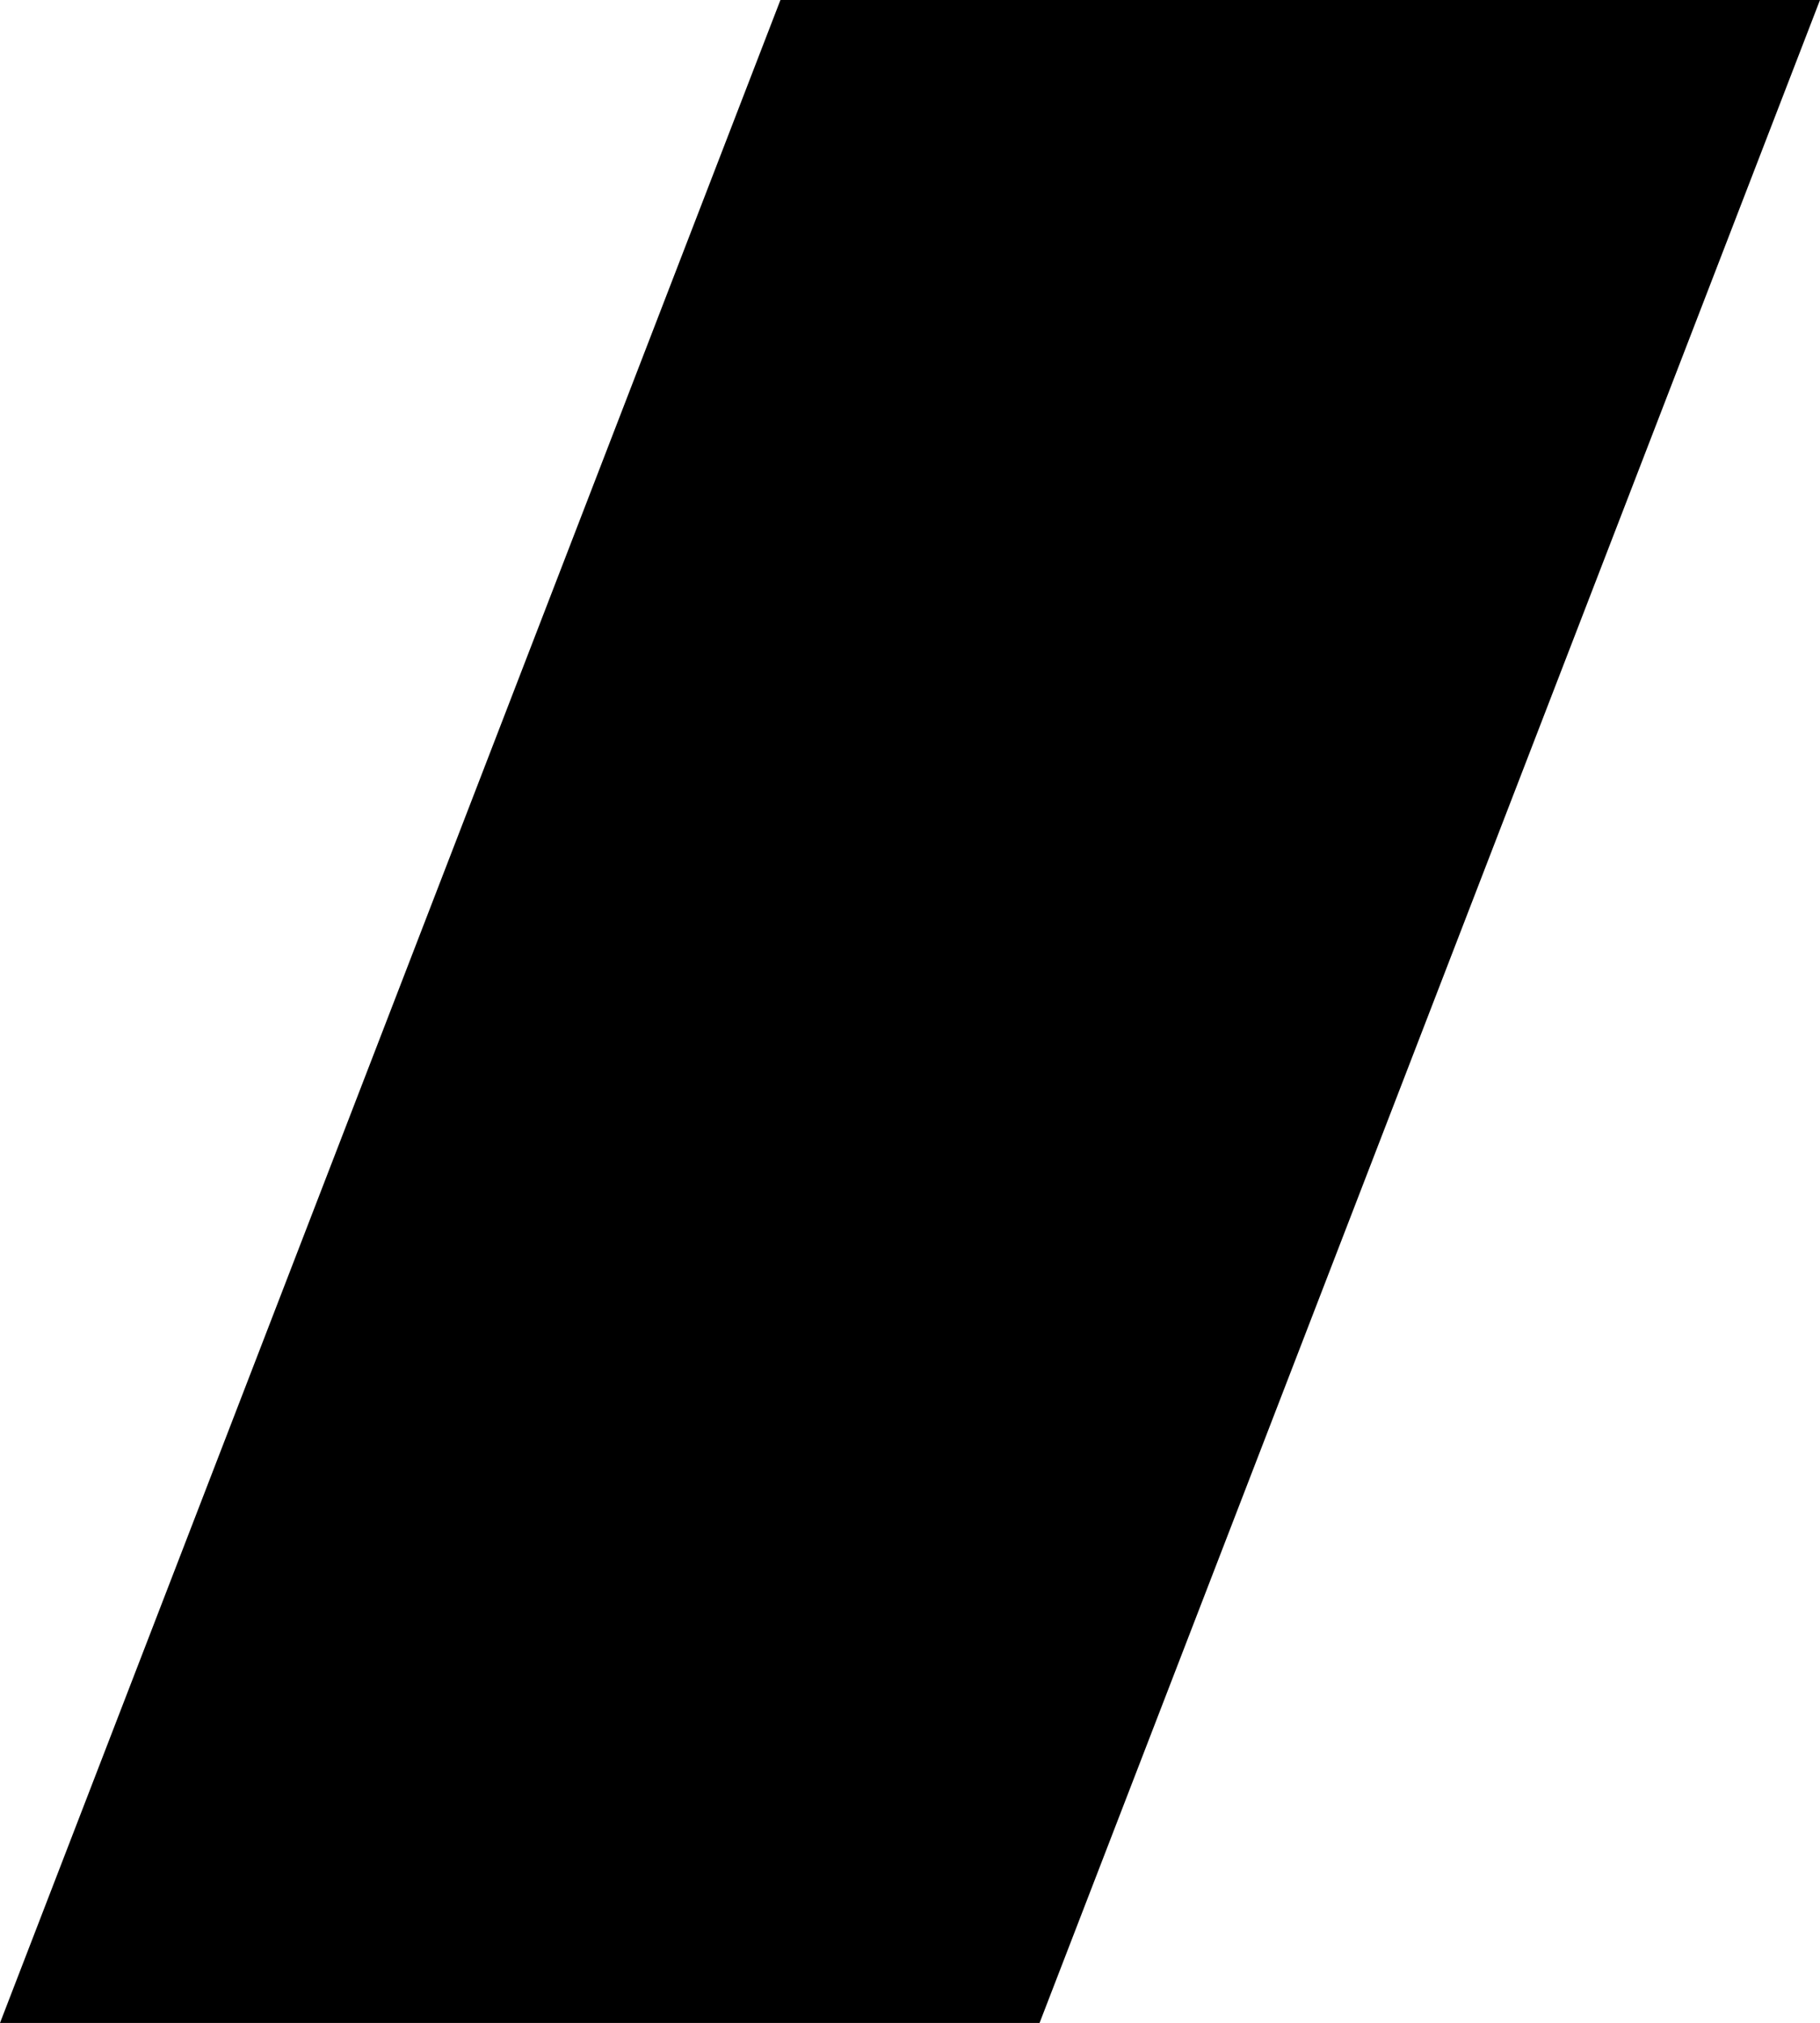
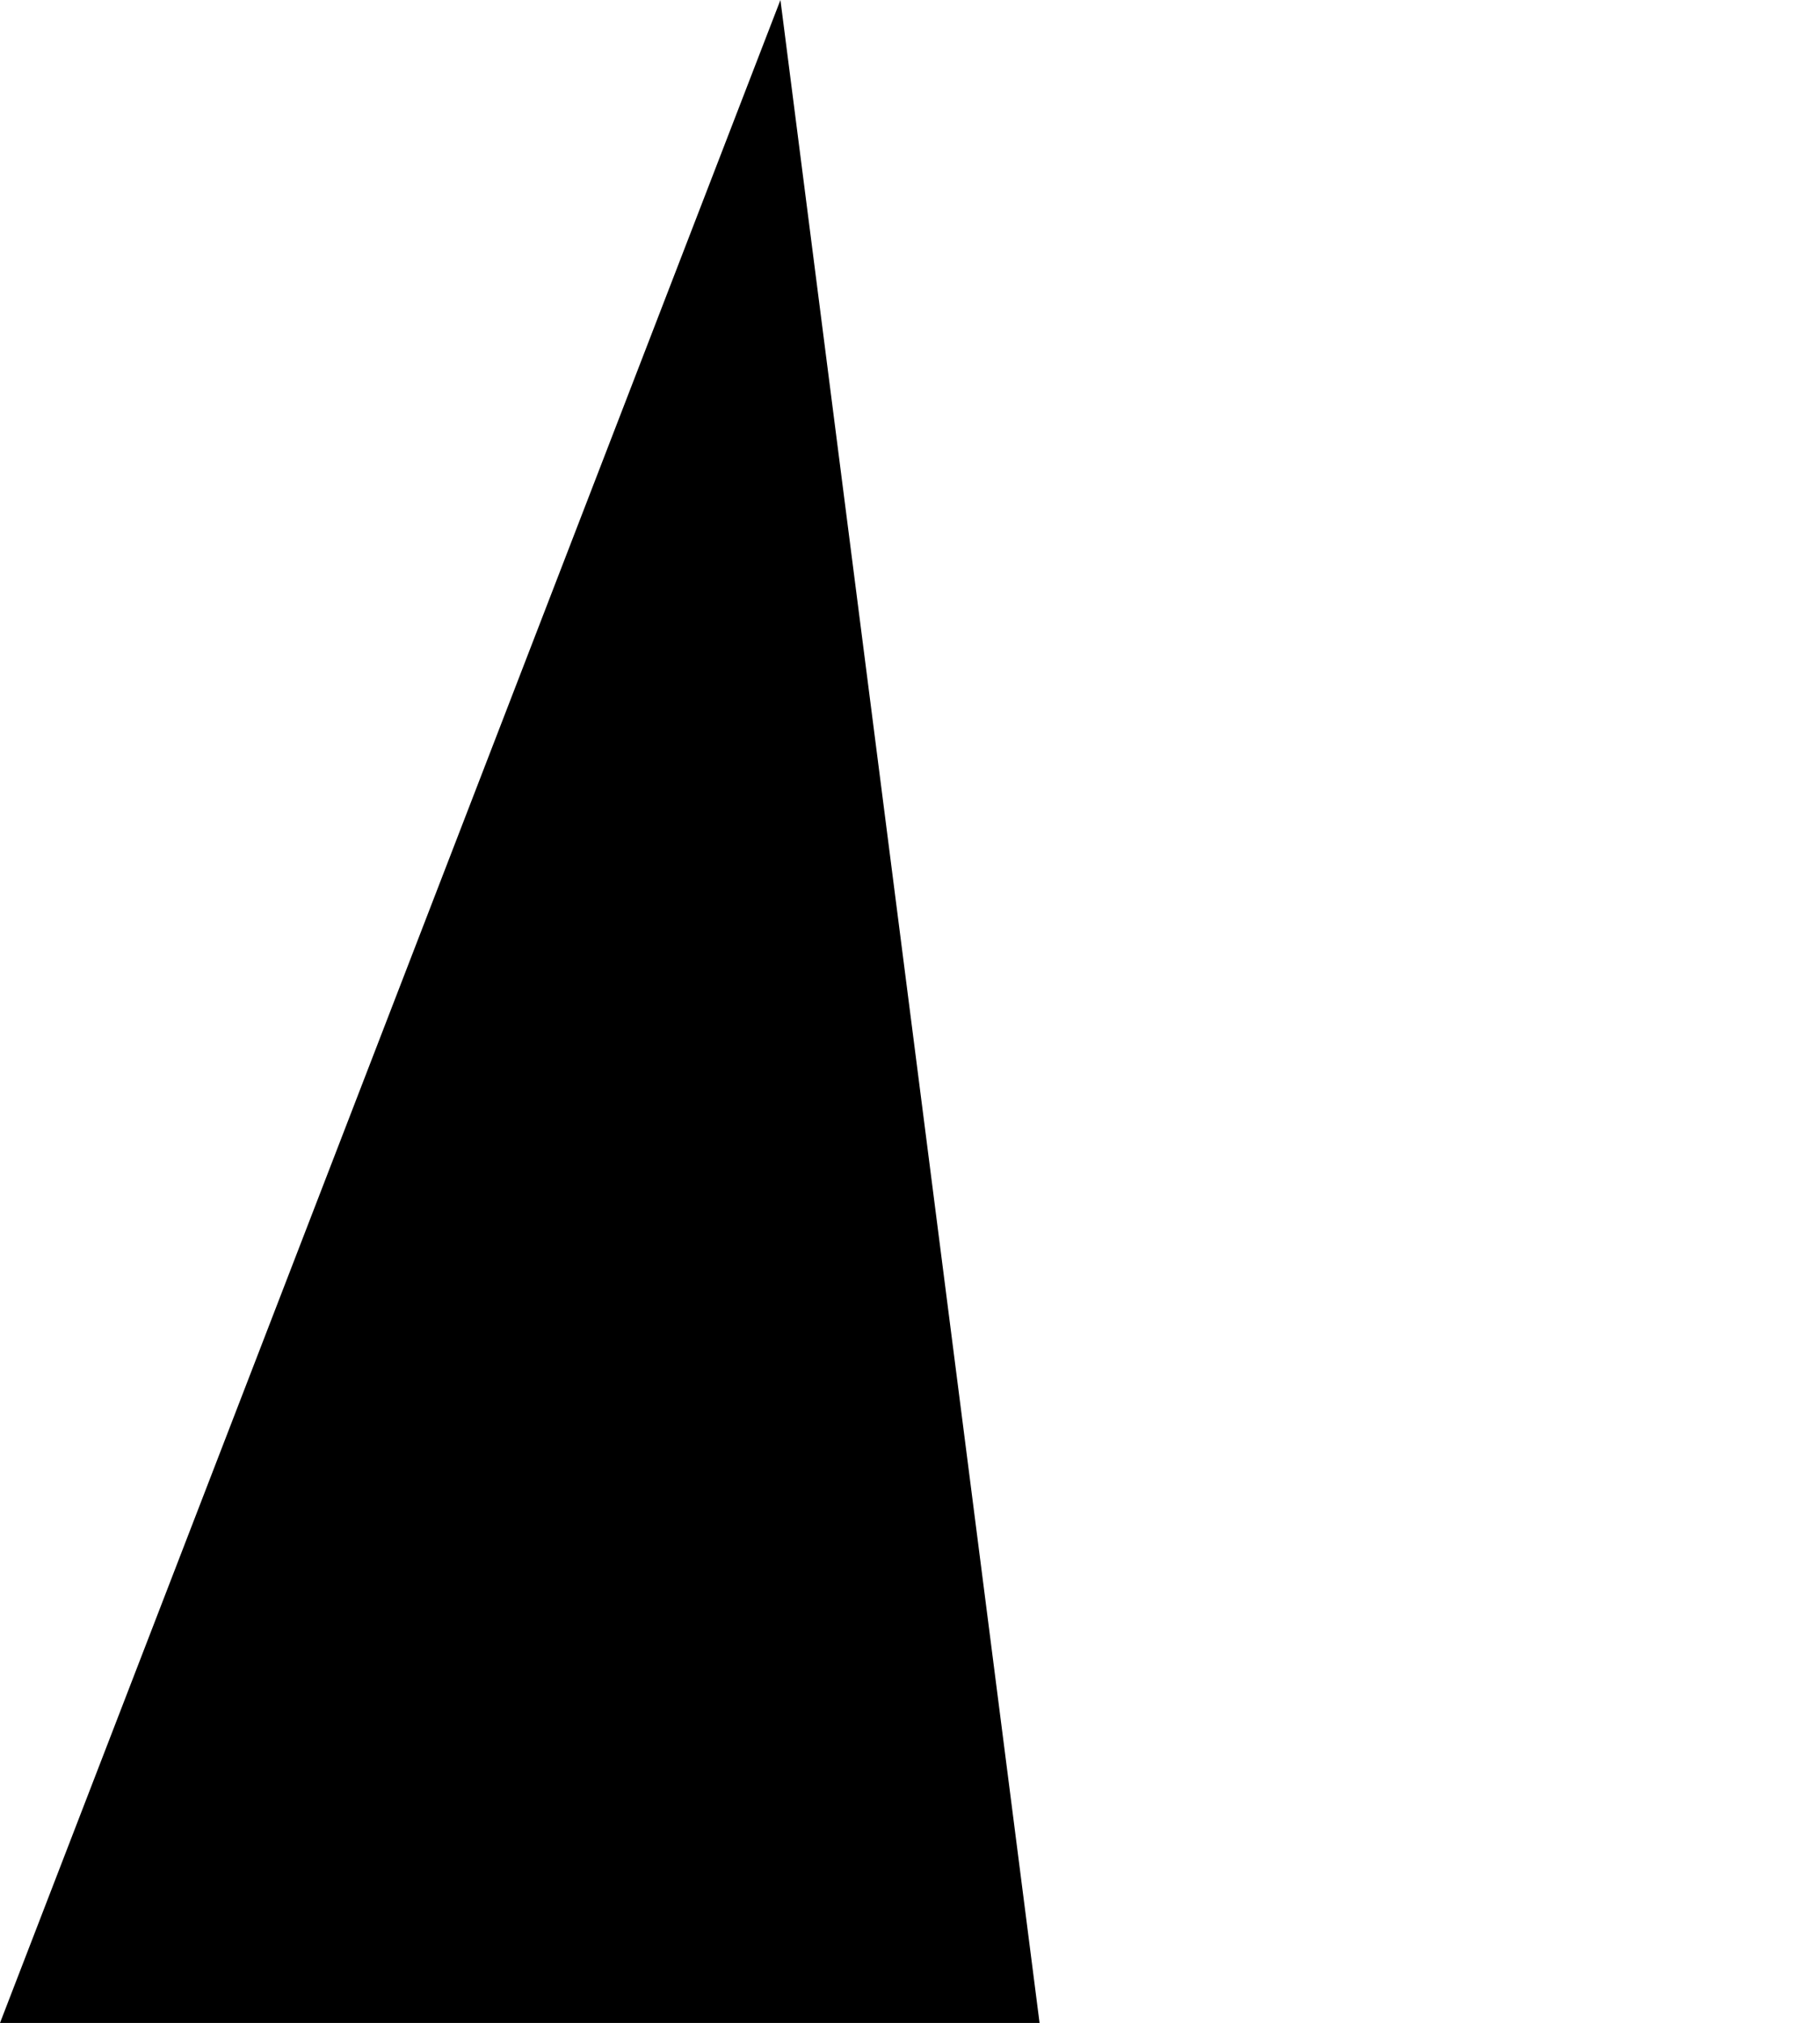
<svg xmlns="http://www.w3.org/2000/svg" width="1201" height="1335" viewBox="0 0 1201 1335">
  <defs>
    <style>
      .cls-1 {
        fill-rule: evenodd;
      }
    </style>
  </defs>
-   <path id="img_square" class="cls-1" d="M1136,203h686L1307,1538H621Z" transform="translate(-621 -203)" />
+   <path id="img_square" class="cls-1" d="M1136,203L1307,1538H621Z" transform="translate(-621 -203)" />
</svg>